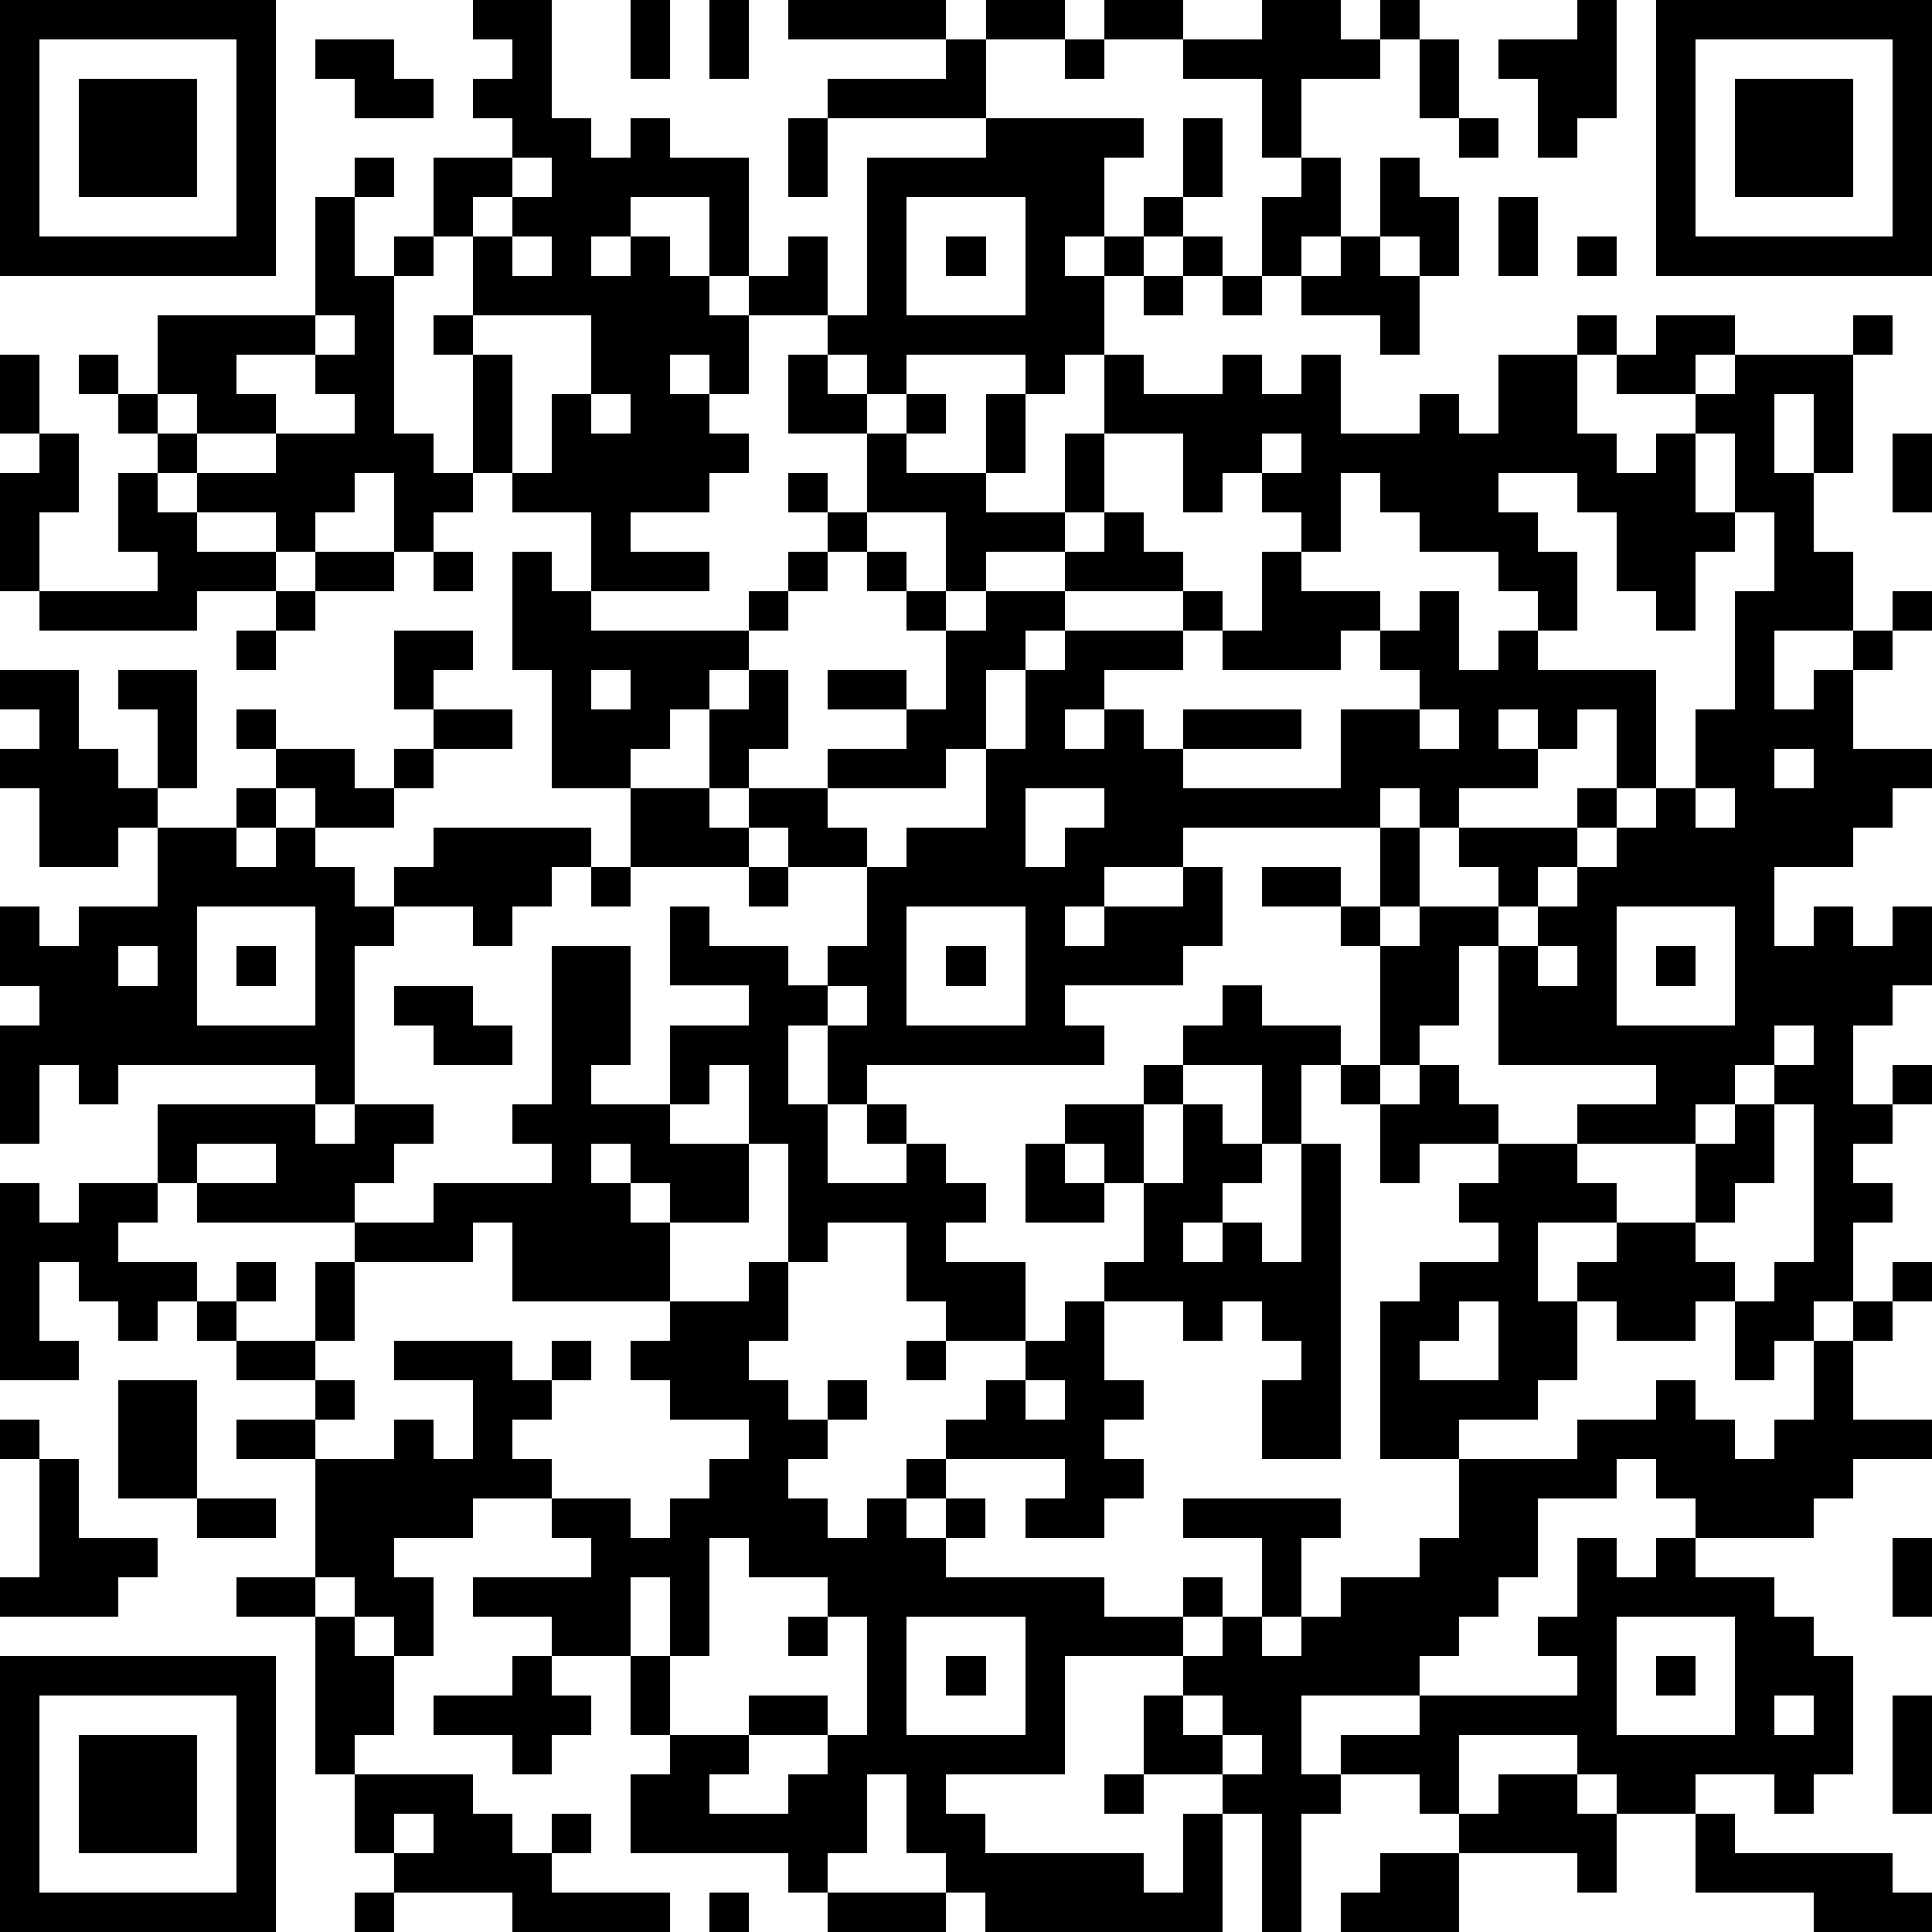
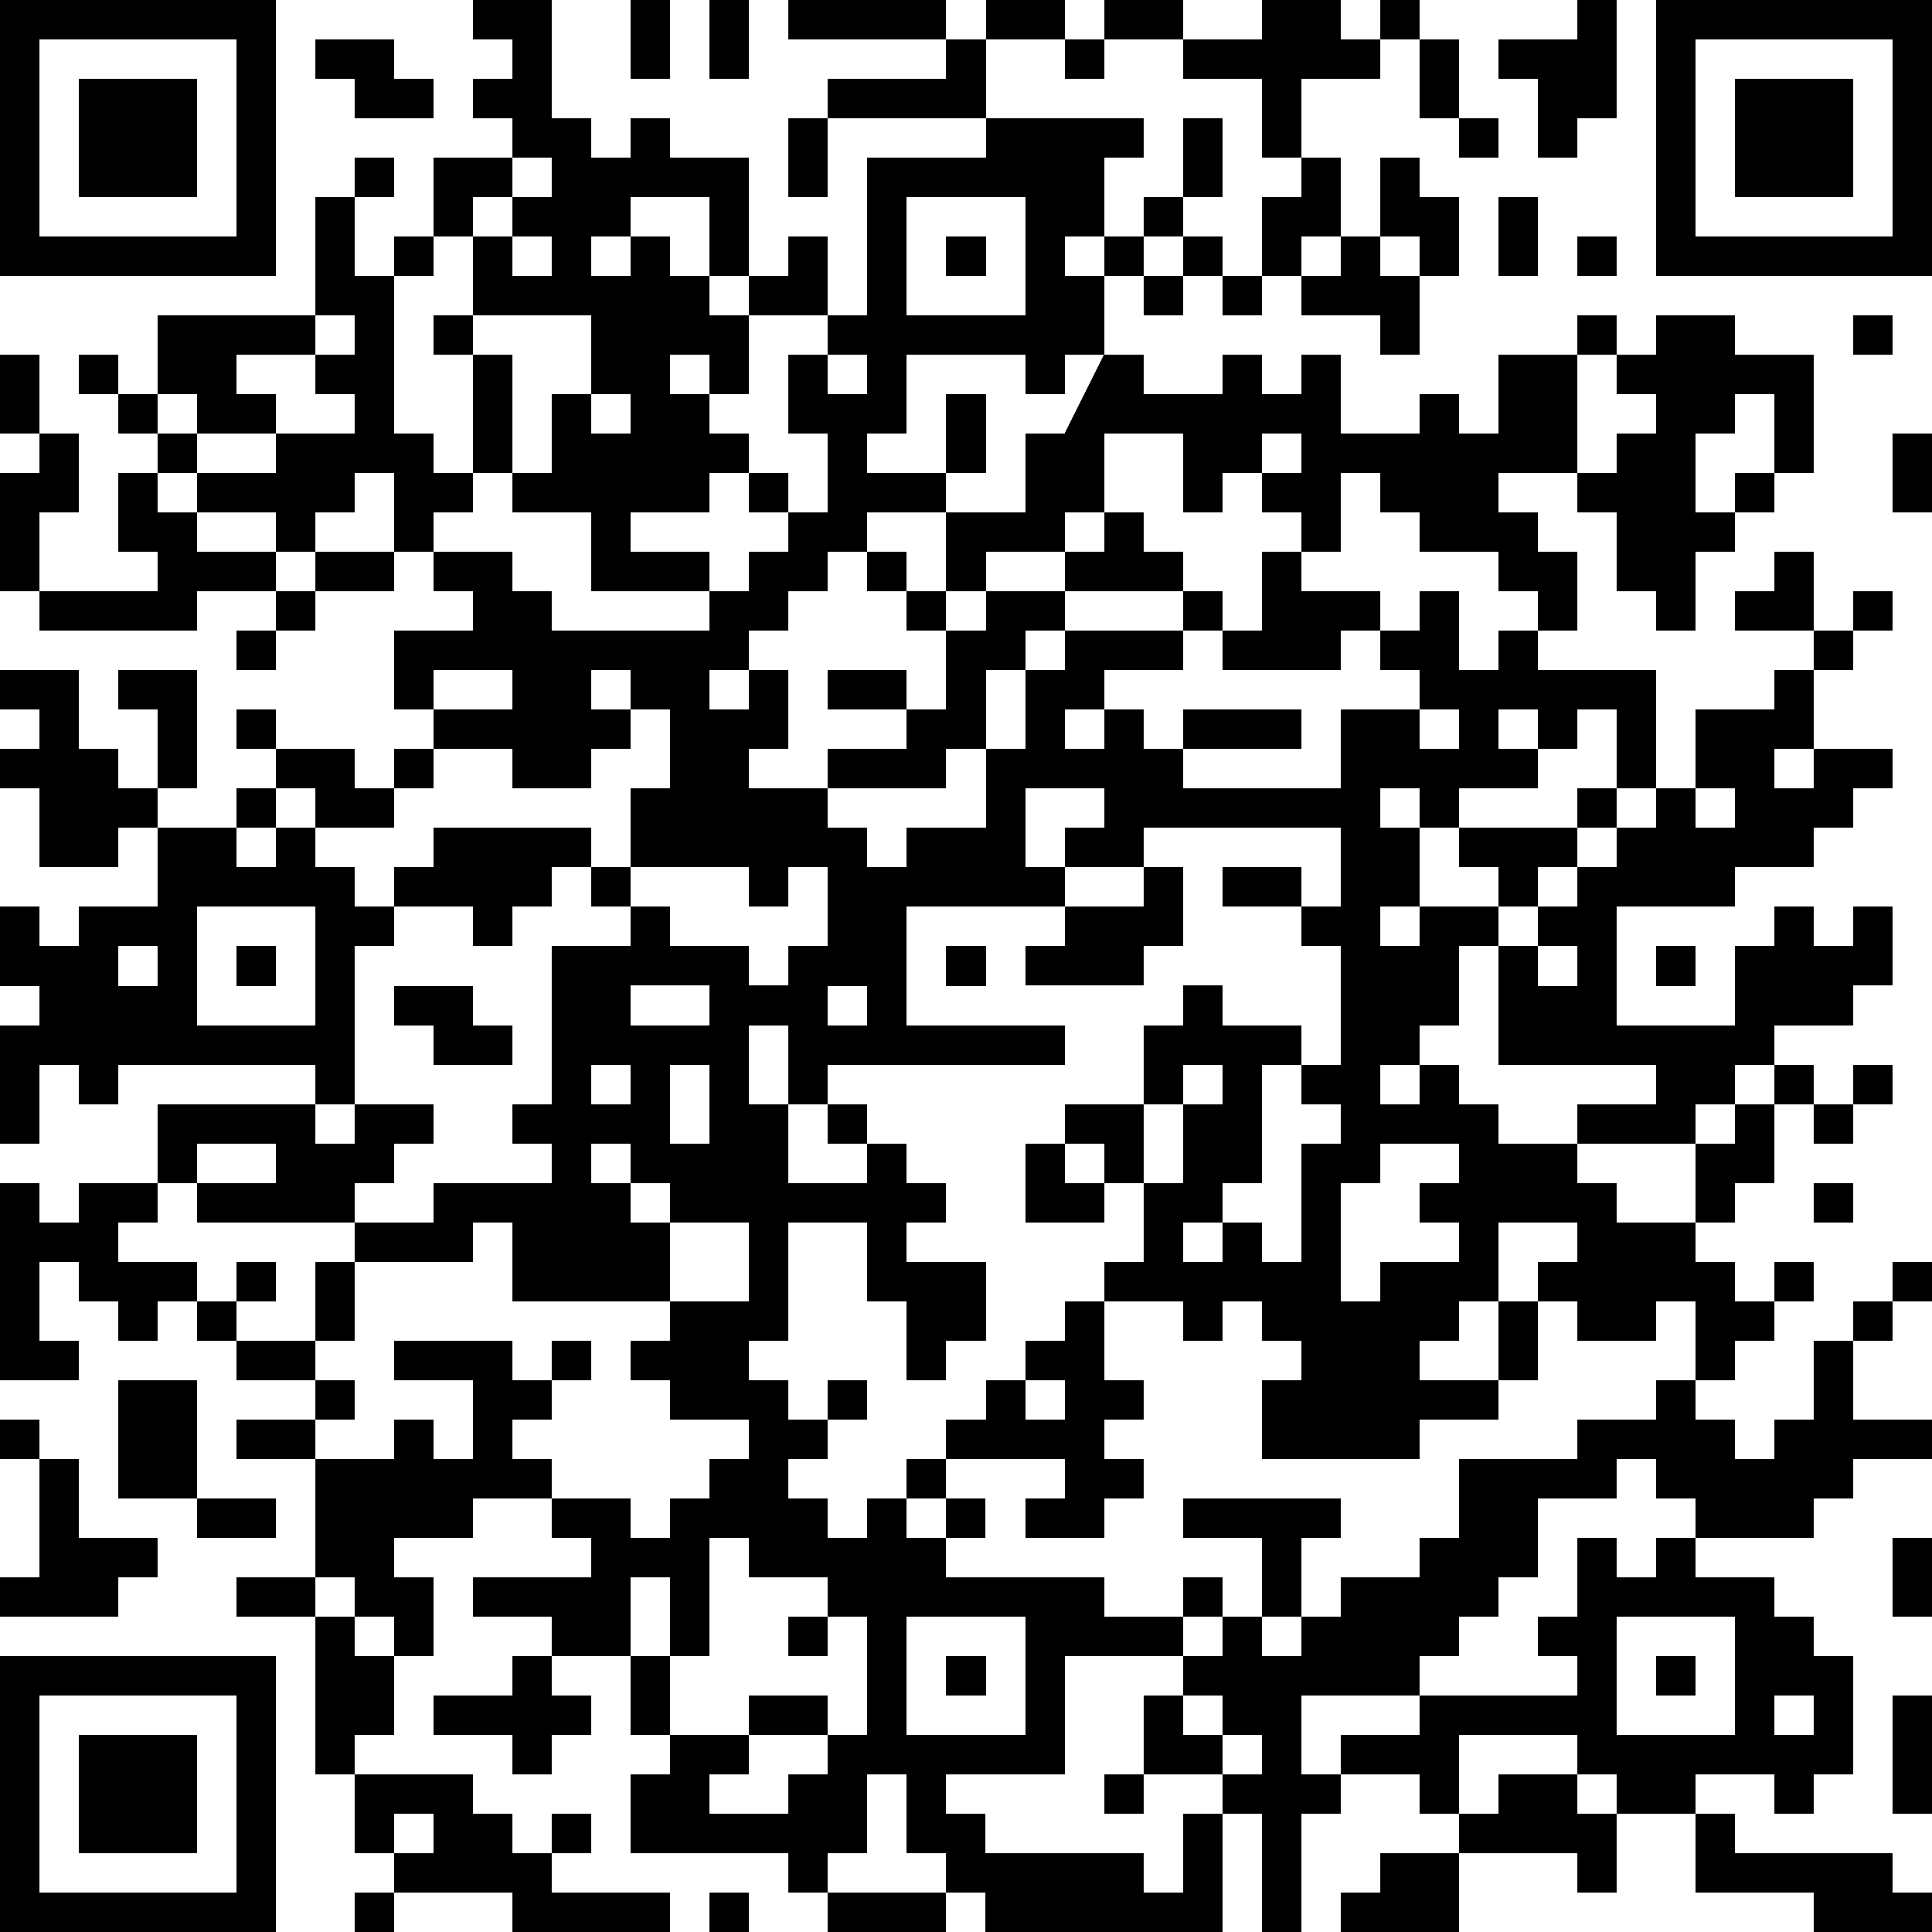
<svg xmlns="http://www.w3.org/2000/svg" version="1.1" width="196" height="196" shape-rendering="crispEdges">
-   <path d="M0 0h7v7h-7zM12 0h2v3h1v1h1v-1h1v1h2v3h-1v-2h-2v1h-1v1h1v-1h1v1h1v1h1v-1h1v-1h1v2h-2v2h-1v-1h-1v1h1v1h1v1h-1v1h-2v1h2v1h-3v-2h-2v-1h-1v-3h-1v-1h1v-2h-1v-2h2v-1h-1v-1h1v-1h-1zM16 0h1v2h-1zM18 0h1v2h-1zM20 0h4v1h-4zM25 0h2v1h-2zM28 0h2v1h-2zM32 0h2v1h1v-1h1v1h-1v1h-2v2h-1v-2h-2v-1h2zM40 0h1v3h-1v1h-1v-2h-1v-1h2zM42 0h7v7h-7zM1 1v5h5v-5zM8 1h2v1h1v1h-2v-1h-1zM24 1h1v2h-4v-1h3zM27 1h1v1h-1zM36 1h1v2h-1zM43 1v5h5v-5zM2 2h3v3h-3zM44 2h3v3h-3zM20 3h1v2h-1zM25 3h4v1h-1v2h-1v1h1v-1h1v-1h1v-2h1v2h-1v1h-1v1h-1v2h-1v1h-1v-1h-3v1h-1v-1h-1v-1h1v-4h3zM37 3h1v1h-1zM9 4h1v1h-1zM13 4v1h-1v1h1v-1h1v-1zM33 4h1v2h-1v1h-1v-2h1zM35 4h1v1h1v2h-1v-1h-1zM8 5h1v2h1v-1h1v1h-1v4h1v1h1v1h-1v1h-1v-2h-1v1h-1v1h-1v-1h-2v-1h-1v-1h-1v-1h-1v-1h1v1h1v-2h4zM23 5v3h3v-3zM38 5h1v2h-1zM13 6v1h1v-1zM24 6h1v1h-1zM30 6h1v1h-1zM34 6h1v1h1v2h-1v-1h-2v-1h1zM40 6h1v1h-1zM29 7h1v1h-1zM31 7h1v1h-1zM8 8v1h-2v1h1v1h-2v-1h-1v1h1v1h2v-1h2v-1h-1v-1h1v-1zM12 8v1h1v3h1v-2h1v-2zM40 8h1v1h-1zM42 8h2v1h-1v1h-2v-1h1zM47 8h1v1h-1zM0 9h1v2h-1zM20 9h1v1h1v1h-2zM28 9h1v1h2v-1h1v1h1v-1h1v2h2v-1h1v1h1v-2h2v2h1v1h1v-1h1v-1h1v-1h3v3h-1v-2h-1v2h1v2h1v2h-2v2h1v-1h1v-1h1v-1h1v1h-1v1h-1v2h2v1h-1v1h-1v1h-2v2h1v-1h1v1h1v-1h1v2h-1v1h-1v2h1v-1h1v1h-1v1h-1v1h1v1h-1v2h-1v1h-1v1h-1v-2h-1v1h-2v-1h-1v-1h1v-1h-2v2h1v2h-1v1h-2v1h-2v-4h1v-1h2v-1h-1v-1h1v-1h-2v1h-1v-2h-1v-1h-1v2h-1v-2h-2v-1h1v-1h1v1h2v1h1v-3h-1v-1h-2v-1h2v1h1v-2h-5v1h-2v1h-1v1h1v-1h2v-1h1v2h-1v1h-3v1h1v1h-6v1h-1v-2h-1v2h1v2h2v-1h-1v-1h1v1h1v1h1v1h-1v1h2v2h-2v-1h-1v-2h-2v1h-1v-3h-1v-2h-1v1h-1v-2h2v-1h-2v-2h1v1h2v1h1v-1h1v-2h-2v-1h-1v-1h-1v-2h-1v1h-1v1h-2v-3h-1v-3h1v1h1v1h4v-1h1v-1h1v-1h-1v-1h1v1h1v-2h1v-1h1v1h-1v1h2v-2h1v2h-1v1h2v-2h1zM15 10v1h1v-1zM1 11h1v2h-1v2h-1v-3h1zM28 11v2h-1v1h-2v1h-1v-2h-2v1h-1v1h-1v1h-1v1h-1v1h1v-1h1v2h-1v1h2v-1h2v-1h-2v-1h2v1h1v-2h-1v-1h-1v-1h1v1h1v1h1v-1h2v-1h1v-1h1v1h1v1h-3v1h-1v1h-1v2h-1v1h-3v1h1v1h1v-1h2v-2h1v-2h1v-1h3v-1h1v1h-1v1h-2v1h-1v1h1v-1h1v1h1v-1h3v1h-3v1h4v-2h2v-1h-1v-1h-1v1h-3v-1h1v-2h1v-1h-1v-1h-1v1h-1v-2zM32 11v1h1v-1zM43 11v2h1v-2zM48 11h1v2h-1zM3 12h1v1h1v1h2v1h-2v1h-4v-1h3v-1h-1zM34 12v2h-1v1h2v1h1v-1h1v2h1v-1h1v-1h-1v-1h-2v-1h-1v-1zM38 12v1h1v1h1v2h-1v1h3v3h-1v-2h-1v1h-1v-1h-1v1h1v1h-2v1h-1v-1h-1v1h1v2h-1v1h1v-1h2v-1h-1v-1h3v-1h1v1h-1v1h-1v1h-1v1h-1v2h-1v1h-1v1h1v-1h1v1h1v1h2v-1h2v-1h-4v-3h1v-1h1v-1h1v-1h1v-1h1v-2h1v-3h1v-2h-1v1h-1v2h-1v-1h-1v-2h-1v-1zM8 14h2v1h-2zM11 14h1v1h-1zM7 15h1v1h-1zM6 16h1v1h-1zM10 16h2v1h-1v1h-1zM0 17h2v2h1v1h1v-2h-1v-1h2v3h-1v1h-1v1h-2v-2h-1v-1h1v-1h-1zM15 17v1h1v-1zM6 18h1v1h-1zM11 18h2v1h-2zM36 18v1h1v-1zM7 19h2v1h1v-1h1v1h-1v1h-2v-1h-1zM45 19v1h1v-1zM6 20h1v1h-1zM16 20h2v1h1v1h-3zM26 20v2h1v-1h1v-1zM43 20v1h1v-1zM4 21h2v1h1v-1h1v1h1v1h1v-1h1v-1h4v1h-1v1h-1v1h-1v-1h-2v1h-1v4h-1v-1h-5v1h-1v-1h-1v2h-1v-3h1v-1h-1v-2h1v1h1v-1h2zM15 22h1v1h-1zM19 22h1v1h-1zM5 23v3h3v-3zM23 23v3h3v-3zM41 23v3h3v-3zM3 24v1h1v-1zM6 24h1v1h-1zM14 24h2v3h-1v1h2v1h2v2h-2v-1h-1v-1h-1v1h1v1h1v2h-4v-2h-1v1h-3v-1h-4v-1h-1v-2h4v1h1v-1h2v1h-1v1h-1v1h2v-1h3v-1h-1v-1h1zM24 24h1v1h-1zM39 24v1h1v-1zM42 24h1v1h-1zM10 25h2v1h1v1h-2v-1h-1zM21 25v1h1v-1zM45 26v1h-1v1h-1v1h-3v1h1v1h2v-2h1v-1h1v-1h1v-1zM29 27h1v1h-1zM27 28h2v2h-1v-1h-1zM30 28h1v1h1v1h-1v1h-1v1h1v-1h1v1h1v-3h1v8h-2v-2h1v-1h-1v-1h-1v1h-1v-1h-2v-1h1v-2h1zM45 28v2h-1v1h-1v1h1v1h1v-1h1v-4zM5 29v1h2v-1zM26 29h1v1h1v1h-2zM0 30h1v1h1v-1h2v1h-1v1h2v1h-1v1h-1v-1h-1v-1h-1v2h1v1h-2zM6 32h1v1h-1zM8 32h1v2h-1zM19 32h1v2h-1v1h1v1h1v-1h1v1h-1v1h-1v1h1v1h1v-1h1v-1h1v-1h1v-1h1v-1h1v-1h1v2h1v1h-1v1h1v1h-1v1h-2v-1h1v-1h-3v1h-1v1h1v-1h1v1h-1v1h4v1h2v-1h1v1h-1v1h-3v3h-3v1h1v1h4v1h1v-2h1v-1h-2v-2h1v-1h1v-1h1v-2h-2v-1h4v1h-1v2h-1v1h1v-1h1v-1h2v-1h1v-2h3v-1h2v-1h1v1h1v1h1v-1h1v-2h1v-1h1v-1h1v1h-1v1h-1v2h2v1h-2v1h-1v1h-3v-1h-1v-1h-1v1h-2v2h-1v1h-1v1h-1v1h-3v2h1v-1h2v-1h4v-1h-1v-1h1v-2h1v1h1v-1h1v1h2v1h1v1h1v3h-1v1h-1v-1h-2v1h-2v-1h-1v-1h-3v2h-1v-1h-2v1h-1v3h-1v-3h-1v3h-6v-1h-1v-1h-1v-2h-1v2h-1v1h-1v-1h-4v-2h1v-1h-1v-2h-2v-1h-2v-1h3v-1h-1v-1h-2v1h-2v1h1v2h-1v-1h-1v-1h-1v-3h-2v-1h2v-1h-2v-1h-1v-1h1v1h2v1h1v1h-1v1h2v-1h1v1h1v-2h-2v-1h3v1h1v-1h1v1h-1v1h-1v1h1v1h2v1h1v-1h1v-1h1v-1h-2v-1h-1v-1h1v-1h2zM37 33v1h-1v1h2v-2zM23 34h1v1h-1zM3 35h2v3h-2zM26 35v1h1v-1zM0 36h1v1h-1zM1 37h1v2h2v1h-1v1h-3v-1h1zM5 38h2v1h-2zM18 39v3h-1v-2h-1v2h1v2h2v-1h2v1h-2v1h-1v1h2v-1h1v-1h1v-3h-1v-1h-2v-1zM48 39h1v2h-1zM6 40h2v1h-2zM8 41h1v1h1v2h-1v1h-1zM20 41h1v1h-1zM23 41v3h3v-3zM41 41v3h3v-3zM0 42h7v7h-7zM13 42h1v1h1v1h-1v1h-1v-1h-2v-1h2zM24 42h1v1h-1zM42 42h1v1h-1zM1 43v5h5v-5zM30 43v1h1v-1zM45 43v1h1v-1zM48 43h1v3h-1zM2 44h3v3h-3zM31 44v1h1v-1zM9 45h3v1h1v1h1v-1h1v1h-1v1h3v1h-4v-1h-3v-1h-1zM28 45h1v1h-1zM38 45h2v1h1v2h-1v-1h-3v-1h1zM10 46v1h1v-1zM43 46h1v1h4v1h1v1h-3v-1h-3zM35 47h2v2h-3v-1h1zM9 48h1v1h-1zM18 48h1v1h-1zM21 48h3v1h-3z" style="fill:#000" transform="translate(0,0) scale(4)" />
+   <path d="M0 0h7v7h-7zM12 0h2v3h1v1h1v-1h1v1h2v3h-1v-2h-2v1h-1v1h1v-1h1v1h1v1h1v-1h1v-1h1v2h-2v2h-1v-1h-1v1h1v1h1v1h-1v1h-2v1h2v1h-3v-2h-2v-1h-1v-3h-1v-1h1v-2h-1v-2h2v-1h-1v-1h1v-1h-1zM16 0h1v2h-1zM18 0h1v2h-1zM20 0h4v1h-4zM25 0h2v1h-2zM28 0h2v1h-2zM32 0h2v1h1v-1h1v1h-1v1h-2v2h-1v-2h-2v-1h2zM40 0h1v3h-1v1h-1v-2h-1v-1h2zM42 0h7v7h-7zM1 1v5h5v-5zM8 1h2v1h1v1h-2v-1h-1zM24 1h1v2h-4v-1h3zM27 1h1v1h-1zM36 1h1v2h-1zM43 1v5h5v-5zM2 2h3v3h-3zM44 2h3v3h-3zM20 3h1v2h-1zM25 3h4v1h-1v2h-1v1h1v-1h1v-1h1v-2h1v2h-1v1h-1v1h-1v2h-1v1h-1v-1h-3v1h-1v-1h-1v-1h1v-4h3zM37 3h1v1h-1zM9 4h1v1h-1zM13 4v1h-1v1h1v-1h1v-1zM33 4h1v2h-1v1h-1v-2h1zM35 4h1v1h1v2h-1v-1h-1zM8 5h1v2h1v-1h1v1h-1v4h1v1h1v1h-1v1h-1v-2h-1v1h-1v1h-1v-1h-2v-1h-1v-1h-1v-1h-1v-1h1v1h1v-2h4zM23 5v3h3v-3zM38 5h1v2h-1zM13 6v1h1v-1zM24 6h1v1h-1zM30 6h1v1h-1zM34 6h1v1h1v2h-1v-1h-2v-1h1zM40 6h1v1h-1zM29 7h1v1h-1zM31 7h1v1h-1zM8 8v1h-2v1h1v1h-2v-1h-1v1h1v1h2v-1h2v-1h-1v-1h1v-1zM12 8v1h1v3h1v-2h1v-2zM40 8h1v1h-1zM42 8h2v1h-1v1h-2v-1h1zM47 8h1v1h-1zM0 9h1v2h-1zM20 9h1v1h1v1h-2zM28 9h1v1h2v-1h1v1h1v-1h1v2h2v-1h1v1h1v-2h2v2v1h1v-1h1v-1h1v-1h3v3h-1v-2h-1v2h1v2h1v2h-2v2h1v-1h1v-1h1v-1h1v1h-1v1h-1v2h2v1h-1v1h-1v1h-2v2h1v-1h1v1h1v-1h1v2h-1v1h-1v2h1v-1h1v1h-1v1h-1v1h1v1h-1v2h-1v1h-1v1h-1v-2h-1v1h-2v-1h-1v-1h1v-1h-2v2h1v2h-1v1h-2v1h-2v-4h1v-1h2v-1h-1v-1h1v-1h-2v1h-1v-2h-1v-1h-1v2h-1v-2h-2v-1h1v-1h1v1h2v1h1v-3h-1v-1h-2v-1h2v1h1v-2h-5v1h-2v1h-1v1h1v-1h2v-1h1v2h-1v1h-3v1h1v1h-6v1h-1v-2h-1v2h1v2h2v-1h-1v-1h1v1h1v1h1v1h-1v1h2v2h-2v-1h-1v-2h-2v1h-1v-3h-1v-2h-1v1h-1v-2h2v-1h-2v-2h1v1h2v1h1v-1h1v-2h-2v-1h-1v-1h-1v-2h-1v1h-1v1h-2v-3h-1v-3h1v1h1v1h4v-1h1v-1h1v-1h-1v-1h1v1h1v-2h1v-1h1v1h-1v1h2v-2h1v2h-1v1h2v-2h1zM15 10v1h1v-1zM1 11h1v2h-1v2h-1v-3h1zM28 11v2h-1v1h-2v1h-1v-2h-2v1h-1v1h-1v1h-1v1h-1v1h1v-1h1v2h-1v1h2v-1h2v-1h-2v-1h2v1h1v-2h-1v-1h-1v-1h1v1h1v1h1v-1h2v-1h1v-1h1v1h1v1h-3v1h-1v1h-1v2h-1v1h-3v1h1v1h1v-1h2v-2h1v-2h1v-1h3v-1h1v1h-1v1h-2v1h-1v1h1v-1h1v1h1v-1h3v1h-3v1h4v-2h2v-1h-1v-1h-1v1h-3v-1h1v-2h1v-1h-1v-1h-1v1h-1v-2zM32 11v1h1v-1zM43 11v2h1v-2zM48 11h1v2h-1zM3 12h1v1h1v1h2v1h-2v1h-4v-1h3v-1h-1zM34 12v2h-1v1h2v1h1v-1h1v2h1v-1h1v-1h-1v-1h-2v-1h-1v-1zM38 12v1h1v1h1v2h-1v1h3v3h-1v-2h-1v1h-1v-1h-1v1h1v1h-2v1h-1v-1h-1v1h1v2h-1v1h1v-1h2v-1h-1v-1h3v-1h1v1h-1v1h-1v1h-1v1h-1v2h-1v1h-1v1h1v-1h1v1h1v1h2v-1h2v-1h-4v-3h1v-1h1v-1h1v-1h1v-1h1v-2h1v-3h1v-2h-1v1h-1v2h-1v-1h-1v-2h-1v-1zM8 14h2v1h-2zM11 14h1v1h-1zM7 15h1v1h-1zM6 16h1v1h-1zM10 16h2v1h-1v1h-1zM0 17h2v2h1v1h1v-2h-1v-1h2v3h-1v1h-1v1h-2v-2h-1v-1h1v-1h-1zM15 17v1h1v-1zM6 18h1v1h-1zM11 18h2v1h-2zM36 18v1h1v-1zM7 19h2v1h1v-1h1v1h-1v1h-2v-1h-1zM45 19v1h1v-1zM6 20h1v1h-1zM16 20h2v1h1v1h-3zM26 20v2h1v-1h1v-1zM43 20v1h1v-1zM4 21h2v1h1v-1h1v1h1v1h1v-1h1v-1h4v1h-1v1h-1v1h-1v-1h-2v1h-1v4h-1v-1h-5v1h-1v-1h-1v2h-1v-3h1v-1h-1v-2h1v1h1v-1h2zM15 22h1v1h-1zM19 22h1v1h-1zM5 23v3h3v-3zM23 23v3h3v-3zM41 23v3h3v-3zM3 24v1h1v-1zM6 24h1v1h-1zM14 24h2v3h-1v1h2v1h2v2h-2v-1h-1v-1h-1v1h1v1h1v2h-4v-2h-1v1h-3v-1h-4v-1h-1v-2h4v1h1v-1h2v1h-1v1h-1v1h2v-1h3v-1h-1v-1h1zM24 24h1v1h-1zM39 24v1h1v-1zM42 24h1v1h-1zM10 25h2v1h1v1h-2v-1h-1zM21 25v1h1v-1zM45 26v1h-1v1h-1v1h-3v1h1v1h2v-2h1v-1h1v-1h1v-1zM29 27h1v1h-1zM27 28h2v2h-1v-1h-1zM30 28h1v1h1v1h-1v1h-1v1h1v-1h1v1h1v-3h1v8h-2v-2h1v-1h-1v-1h-1v1h-1v-1h-2v-1h1v-2h1zM45 28v2h-1v1h-1v1h1v1h1v-1h1v-4zM5 29v1h2v-1zM26 29h1v1h1v1h-2zM0 30h1v1h1v-1h2v1h-1v1h2v1h-1v1h-1v-1h-1v-1h-1v2h1v1h-2zM6 32h1v1h-1zM8 32h1v2h-1zM19 32h1v2h-1v1h1v1h1v-1h1v1h-1v1h-1v1h1v1h1v-1h1v-1h1v-1h1v-1h1v-1h1v-1h1v2h1v1h-1v1h1v1h-1v1h-2v-1h1v-1h-3v1h-1v1h1v-1h1v1h-1v1h4v1h2v-1h1v1h-1v1h-3v3h-3v1h1v1h4v1h1v-2h1v-1h-2v-2h1v-1h1v-1h1v-2h-2v-1h4v1h-1v2h-1v1h1v-1h1v-1h2v-1h1v-2h3v-1h2v-1h1v1h1v1h1v-1h1v-2h1v-1h1v-1h1v1h-1v1h-1v2h2v1h-2v1h-1v1h-3v-1h-1v-1h-1v1h-2v2h-1v1h-1v1h-1v1h-3v2h1v-1h2v-1h4v-1h-1v-1h1v-2h1v1h1v-1h1v1h2v1h1v1h1v3h-1v1h-1v-1h-2v1h-2v-1h-1v-1h-3v2h-1v-1h-2v1h-1v3h-1v-3h-1v3h-6v-1h-1v-1h-1v-2h-1v2h-1v1h-1v-1h-4v-2h1v-1h-1v-2h-2v-1h-2v-1h3v-1h-1v-1h-2v1h-2v1h1v2h-1v-1h-1v-1h-1v-3h-2v-1h2v-1h-2v-1h-1v-1h1v1h2v1h1v1h-1v1h2v-1h1v1h1v-2h-2v-1h3v1h1v-1h1v1h-1v1h-1v1h1v1h2v1h1v-1h1v-1h1v-1h-2v-1h-1v-1h1v-1h2zM37 33v1h-1v1h2v-2zM23 34h1v1h-1zM3 35h2v3h-2zM26 35v1h1v-1zM0 36h1v1h-1zM1 37h1v2h2v1h-1v1h-3v-1h1zM5 38h2v1h-2zM18 39v3h-1v-2h-1v2h1v2h2v-1h2v1h-2v1h-1v1h2v-1h1v-1h1v-3h-1v-1h-2v-1zM48 39h1v2h-1zM6 40h2v1h-2zM8 41h1v1h1v2h-1v1h-1zM20 41h1v1h-1zM23 41v3h3v-3zM41 41v3h3v-3zM0 42h7v7h-7zM13 42h1v1h1v1h-1v1h-1v-1h-2v-1h2zM24 42h1v1h-1zM42 42h1v1h-1zM1 43v5h5v-5zM30 43v1h1v-1zM45 43v1h1v-1zM48 43h1v3h-1zM2 44h3v3h-3zM31 44v1h1v-1zM9 45h3v1h1v1h1v-1h1v1h-1v1h3v1h-4v-1h-3v-1h-1zM28 45h1v1h-1zM38 45h2v1h1v2h-1v-1h-3v-1h1zM10 46v1h1v-1zM43 46h1v1h4v1h1v1h-3v-1h-3zM35 47h2v2h-3v-1h1zM9 48h1v1h-1zM18 48h1v1h-1zM21 48h3v1h-3z" style="fill:#000" transform="translate(0,0) scale(4)" />
</svg>